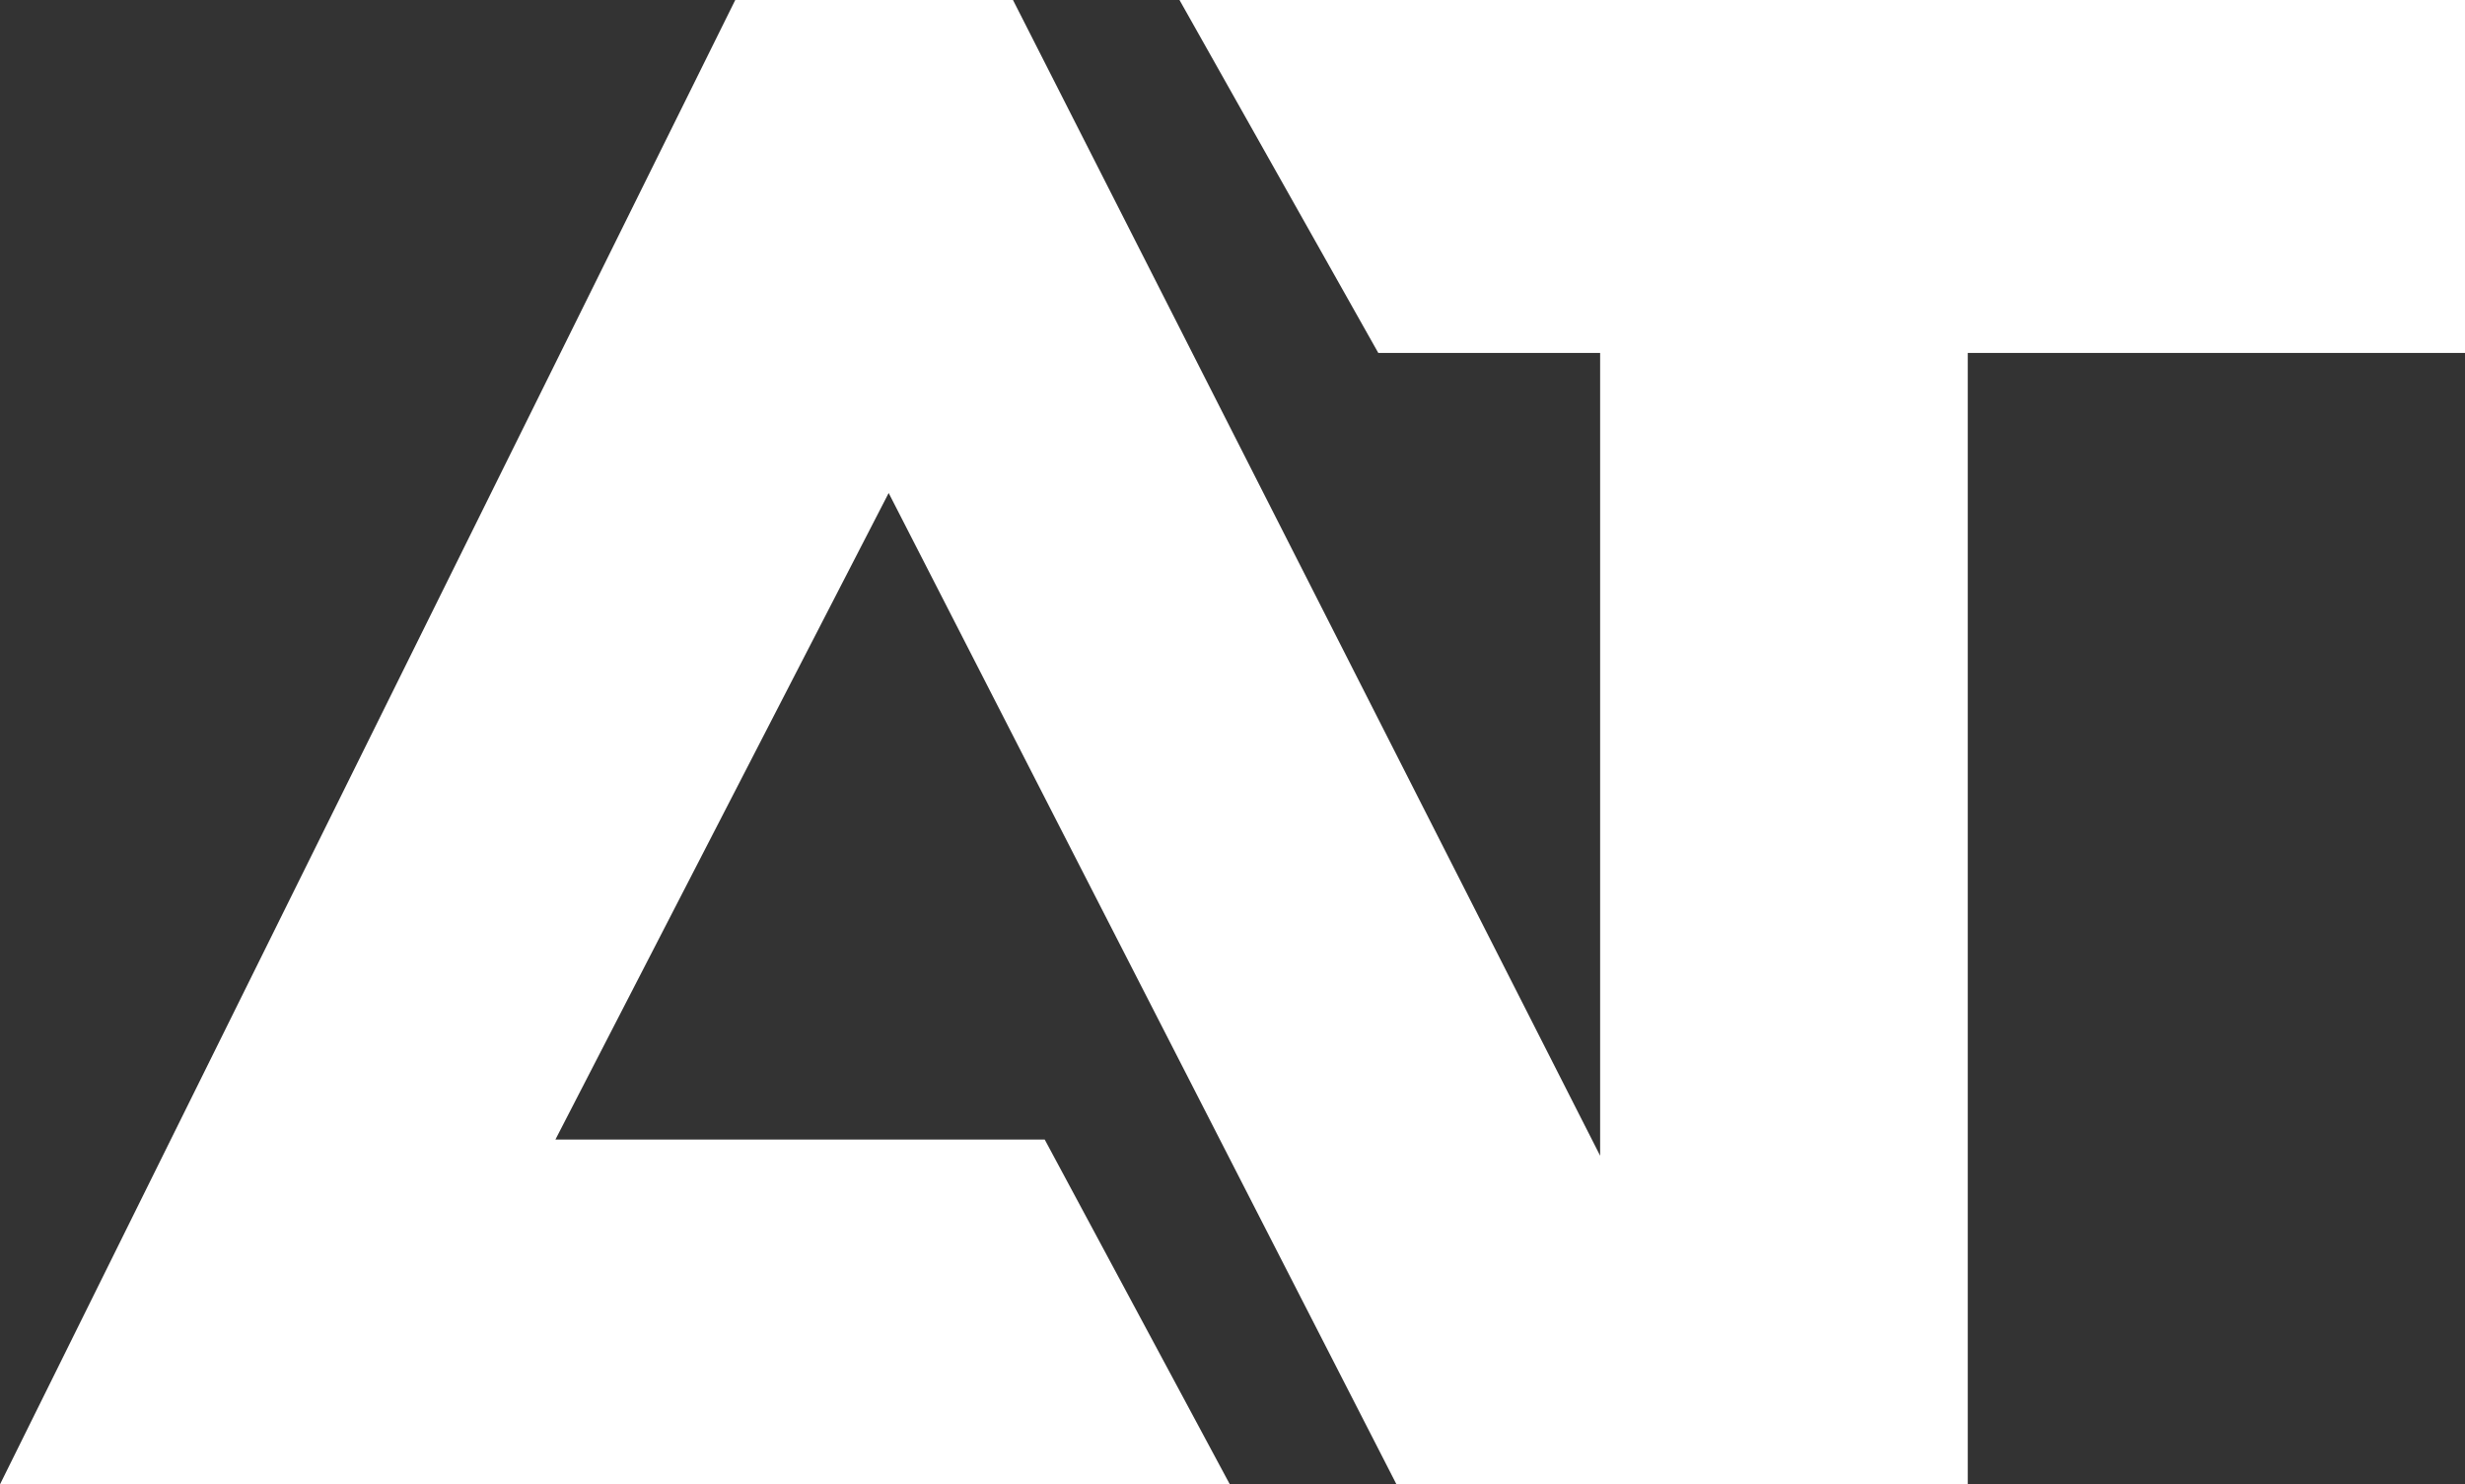
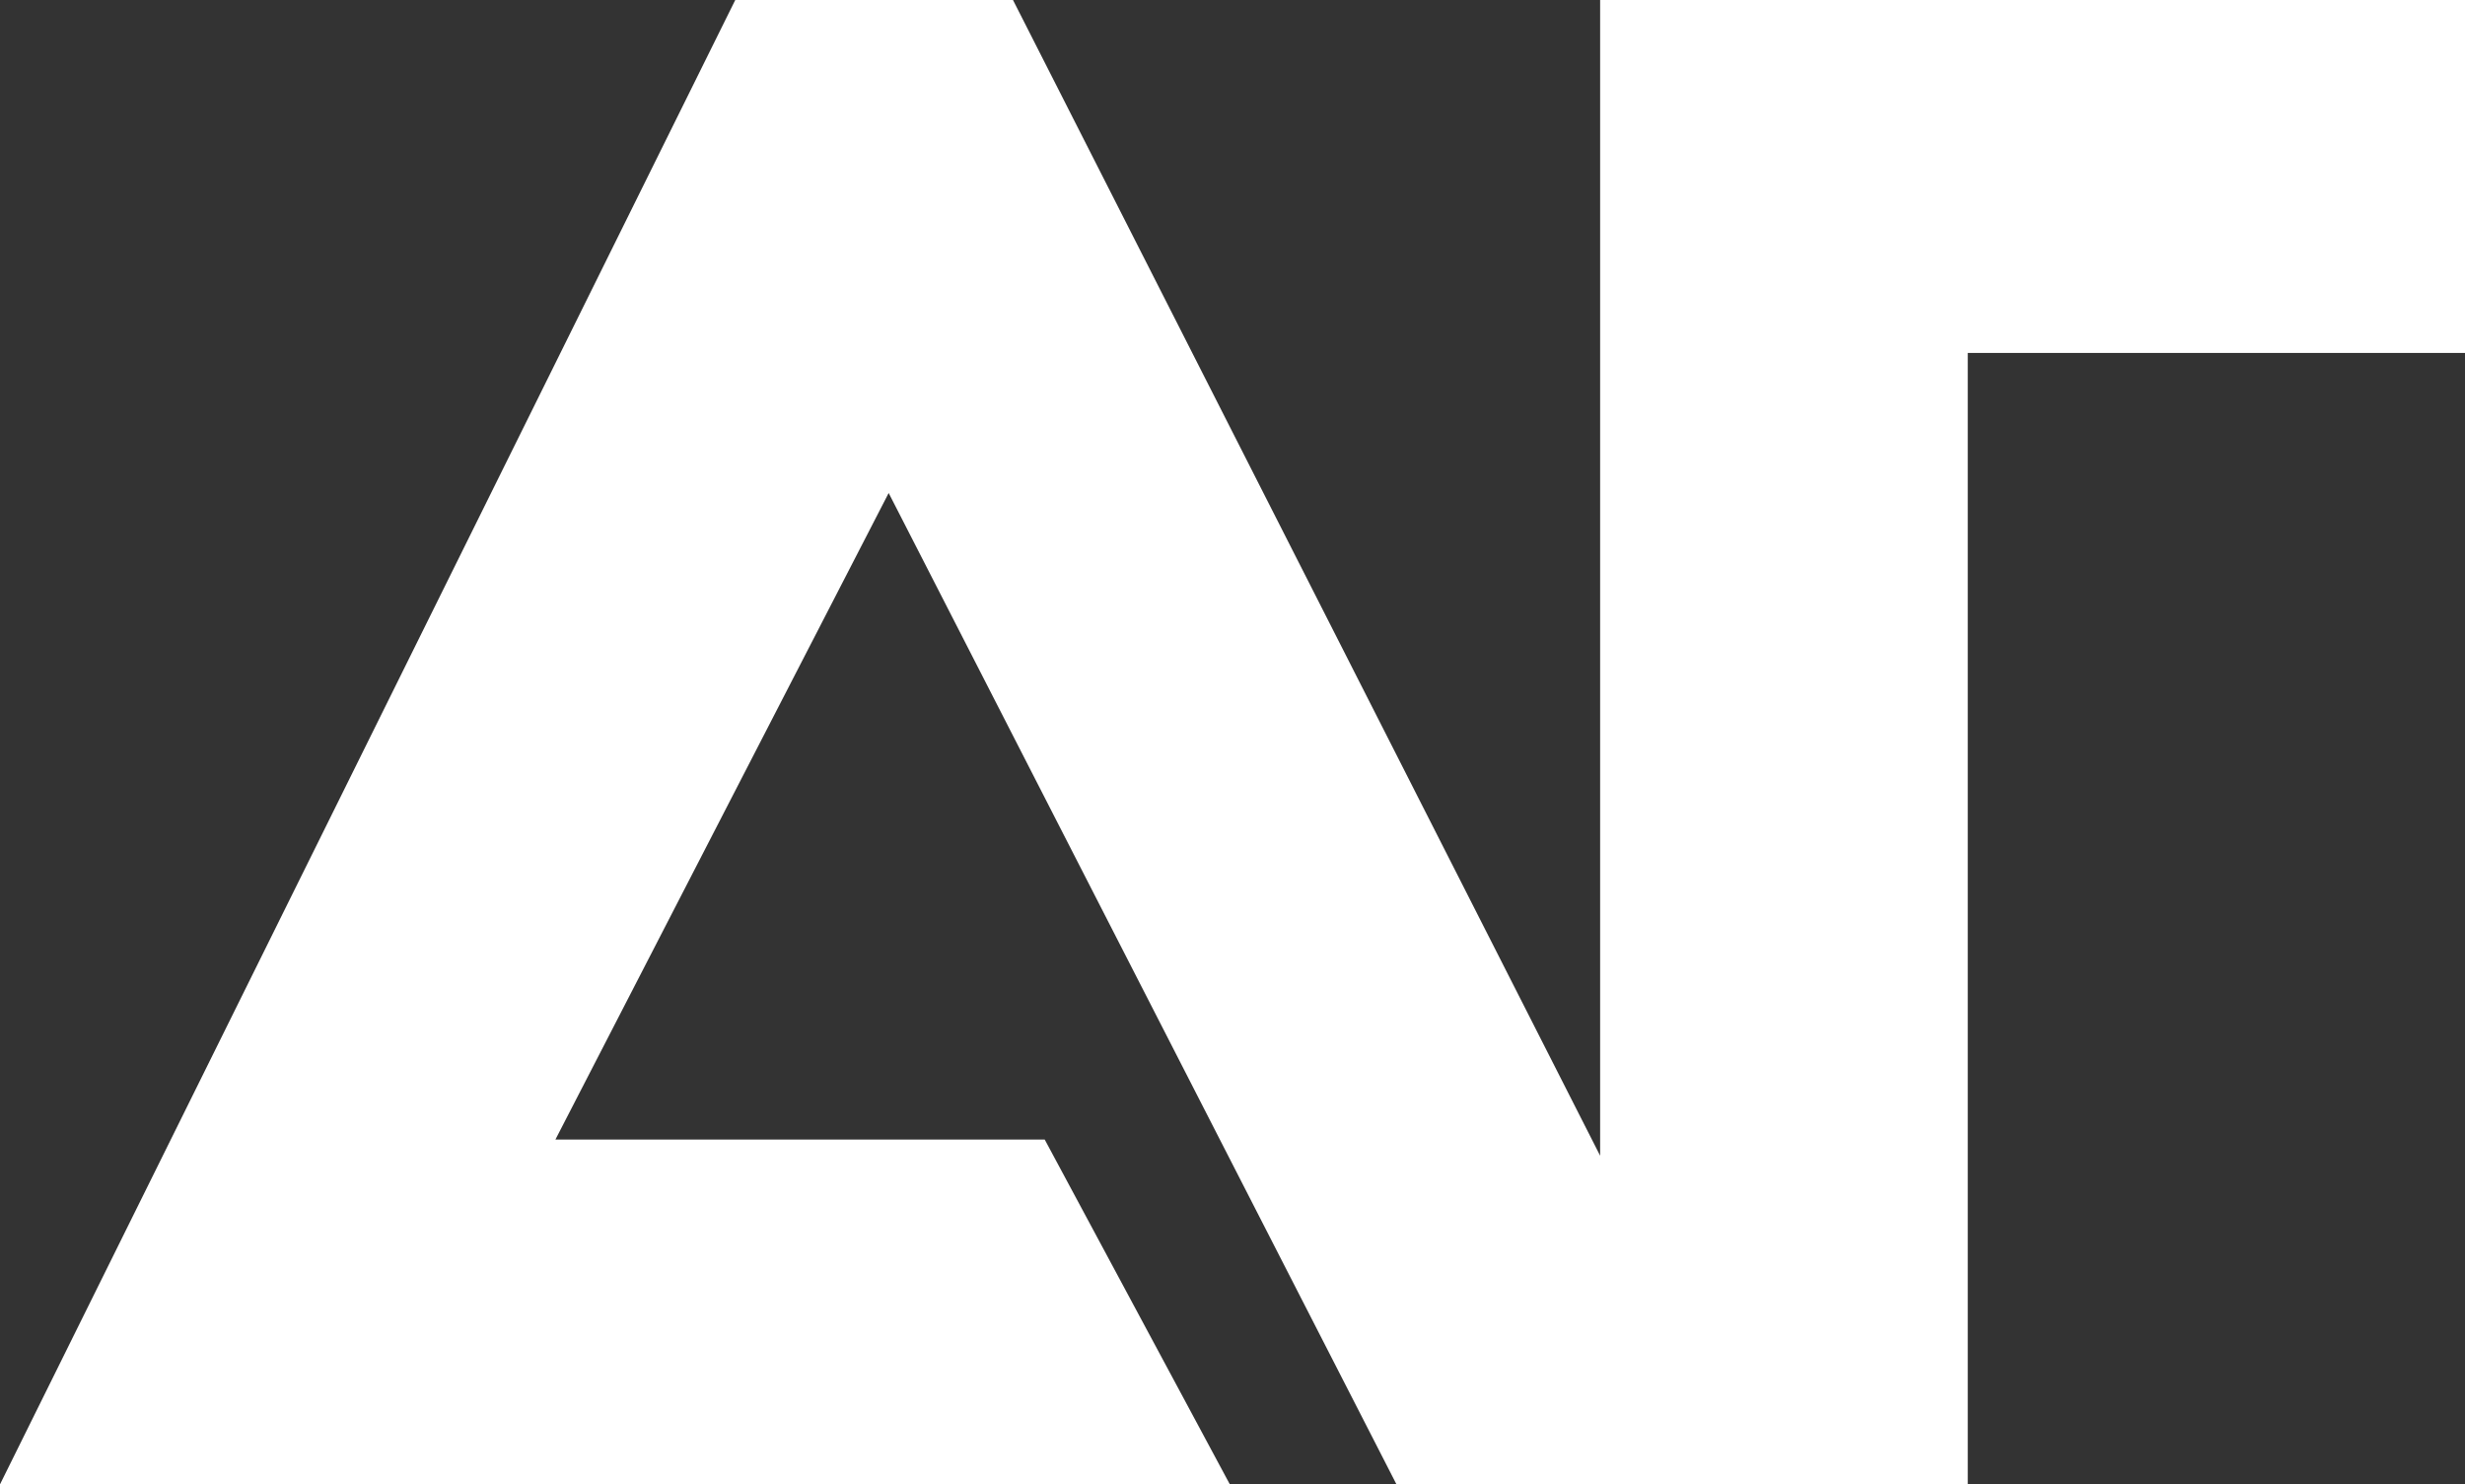
<svg xmlns="http://www.w3.org/2000/svg" width="93" height="56" viewBox="0 0 93 56" fill="none">
  <rect x="0" y="0" width="93" height="56" fill="#333333" stroke="none" />
-   <path d="M46.4 56L39.415 42.991H20.955L33.528 18.599L52.687 56H74.24V13.314H93V0H44.5L52 13.314H60.37V43.601L38.218 0H27.74L0 56H46.4Z" fill="white" />
+   <path d="M46.4 56L39.415 42.991H20.955L33.528 18.599L52.687 56H74.24V13.314H93V0H44.5H60.37V43.601L38.218 0H27.74L0 56H46.4Z" fill="white" />
</svg>